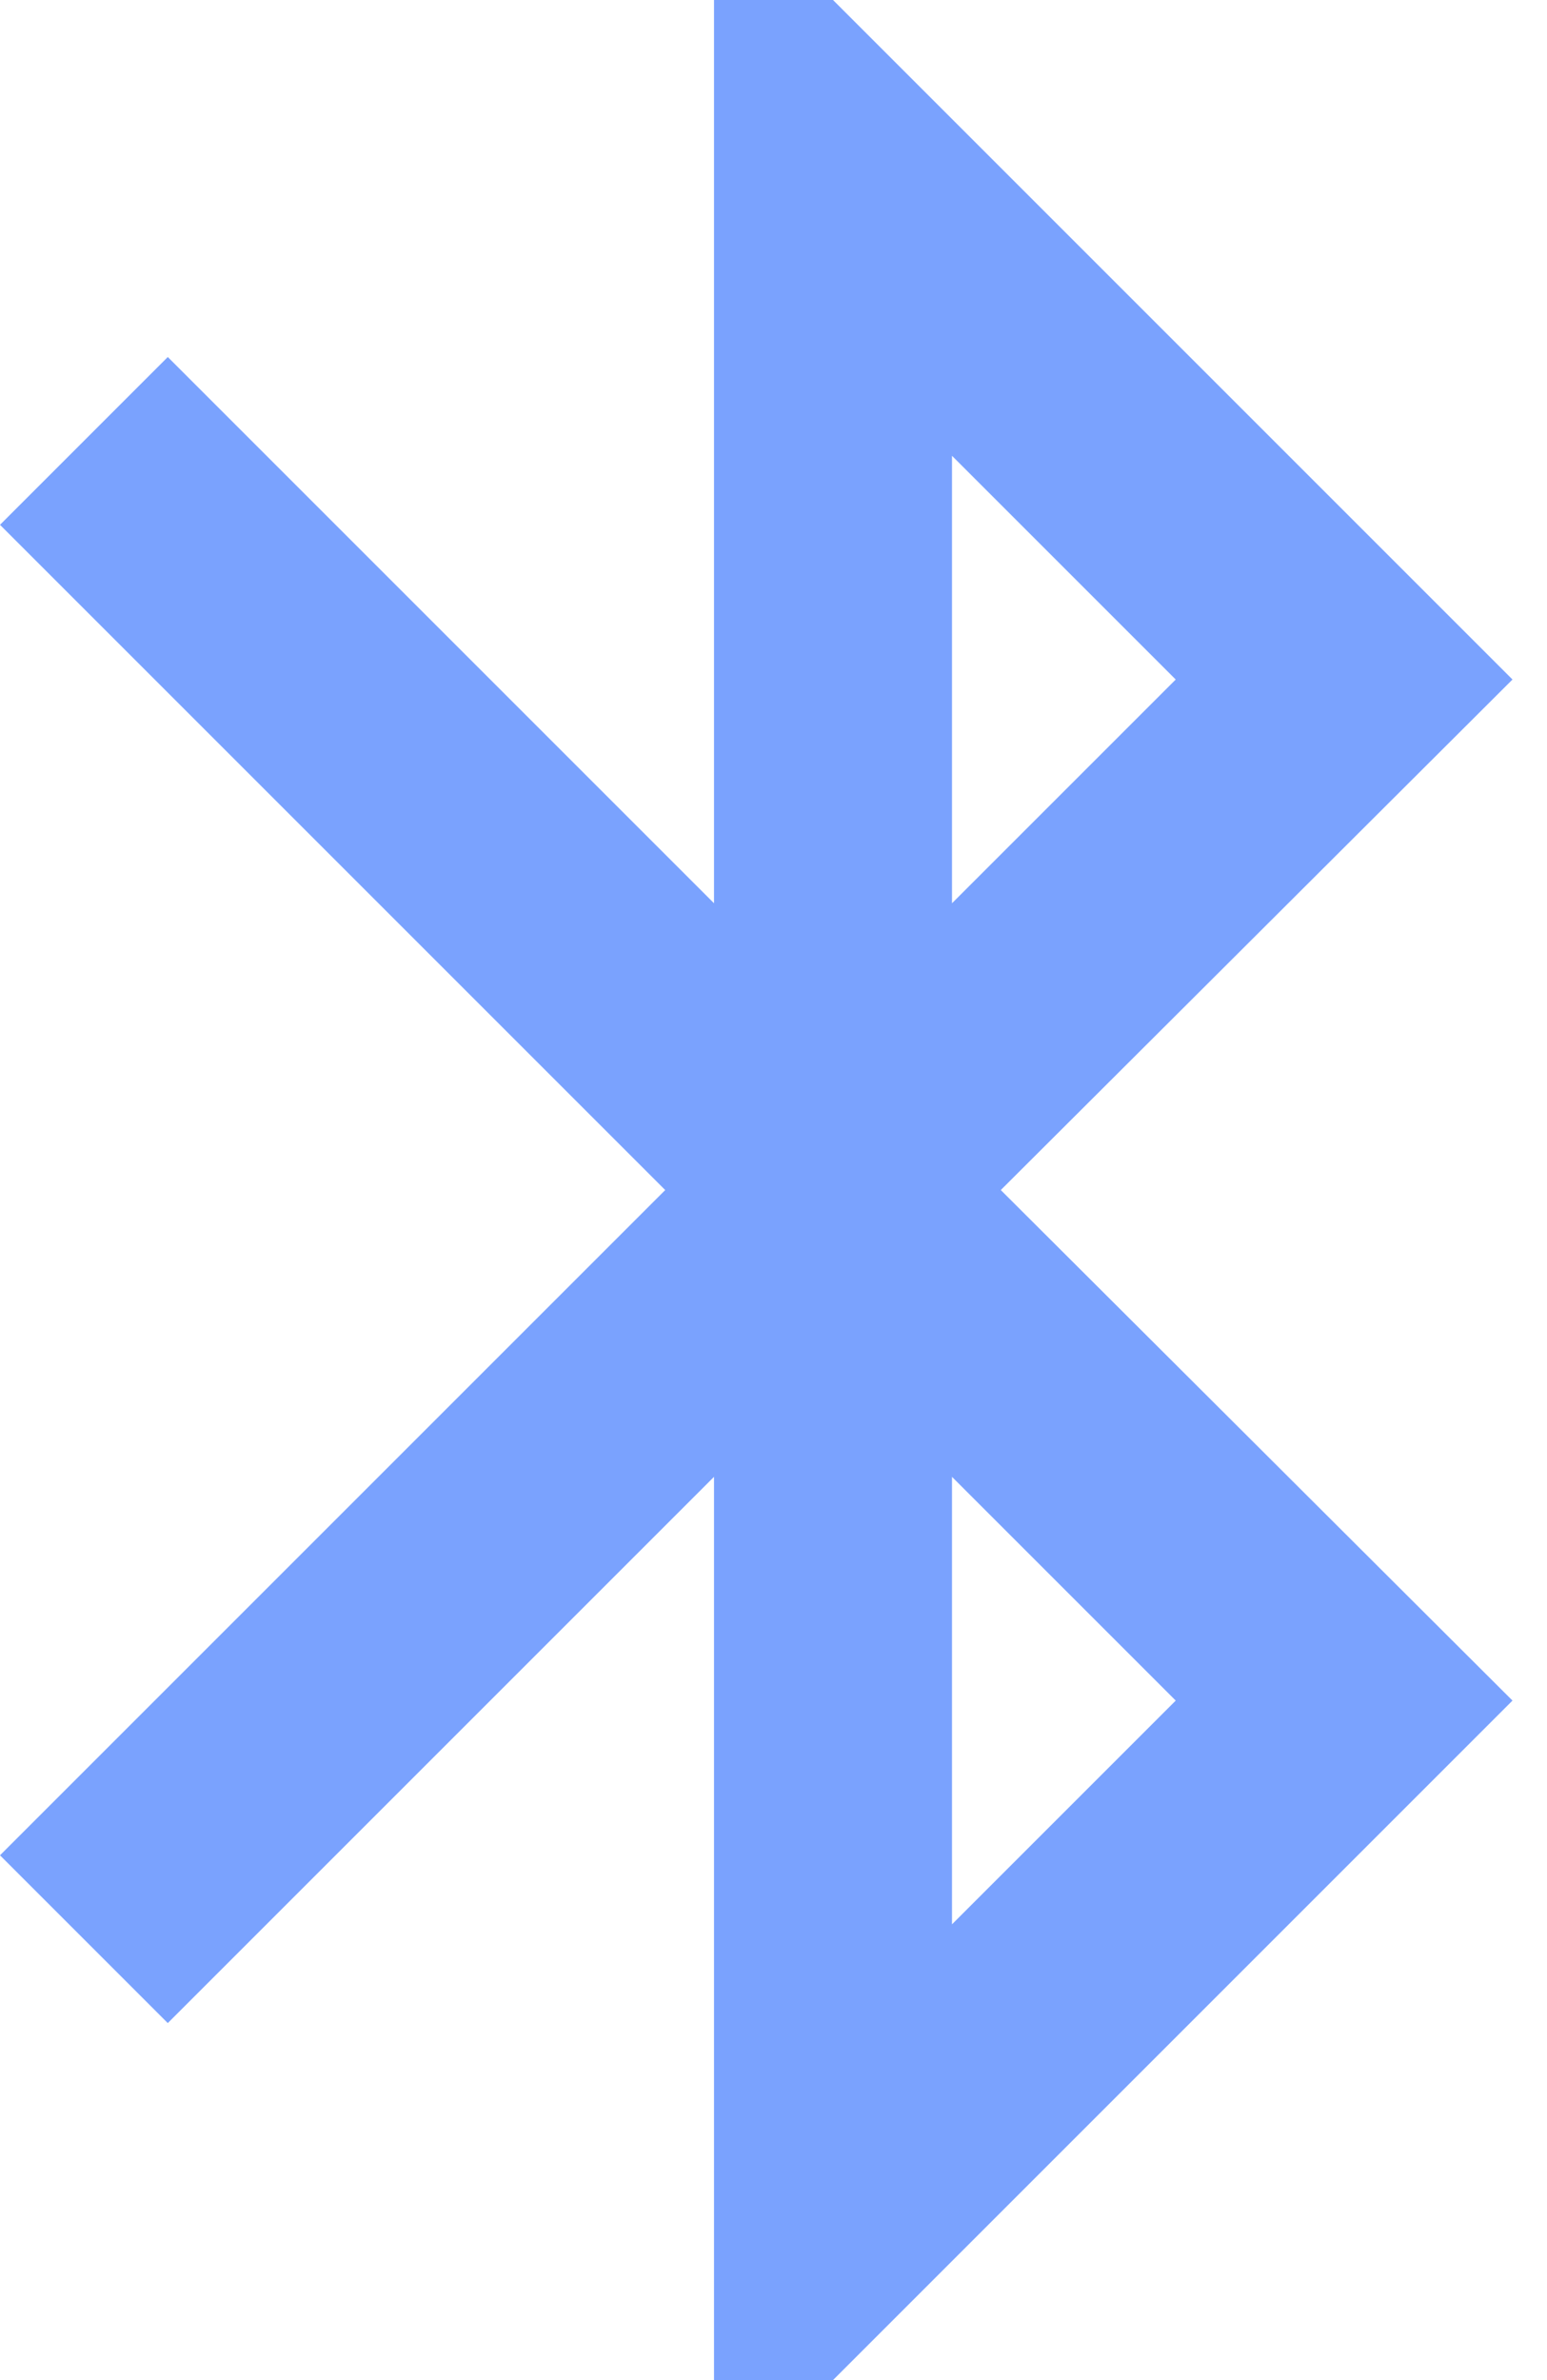
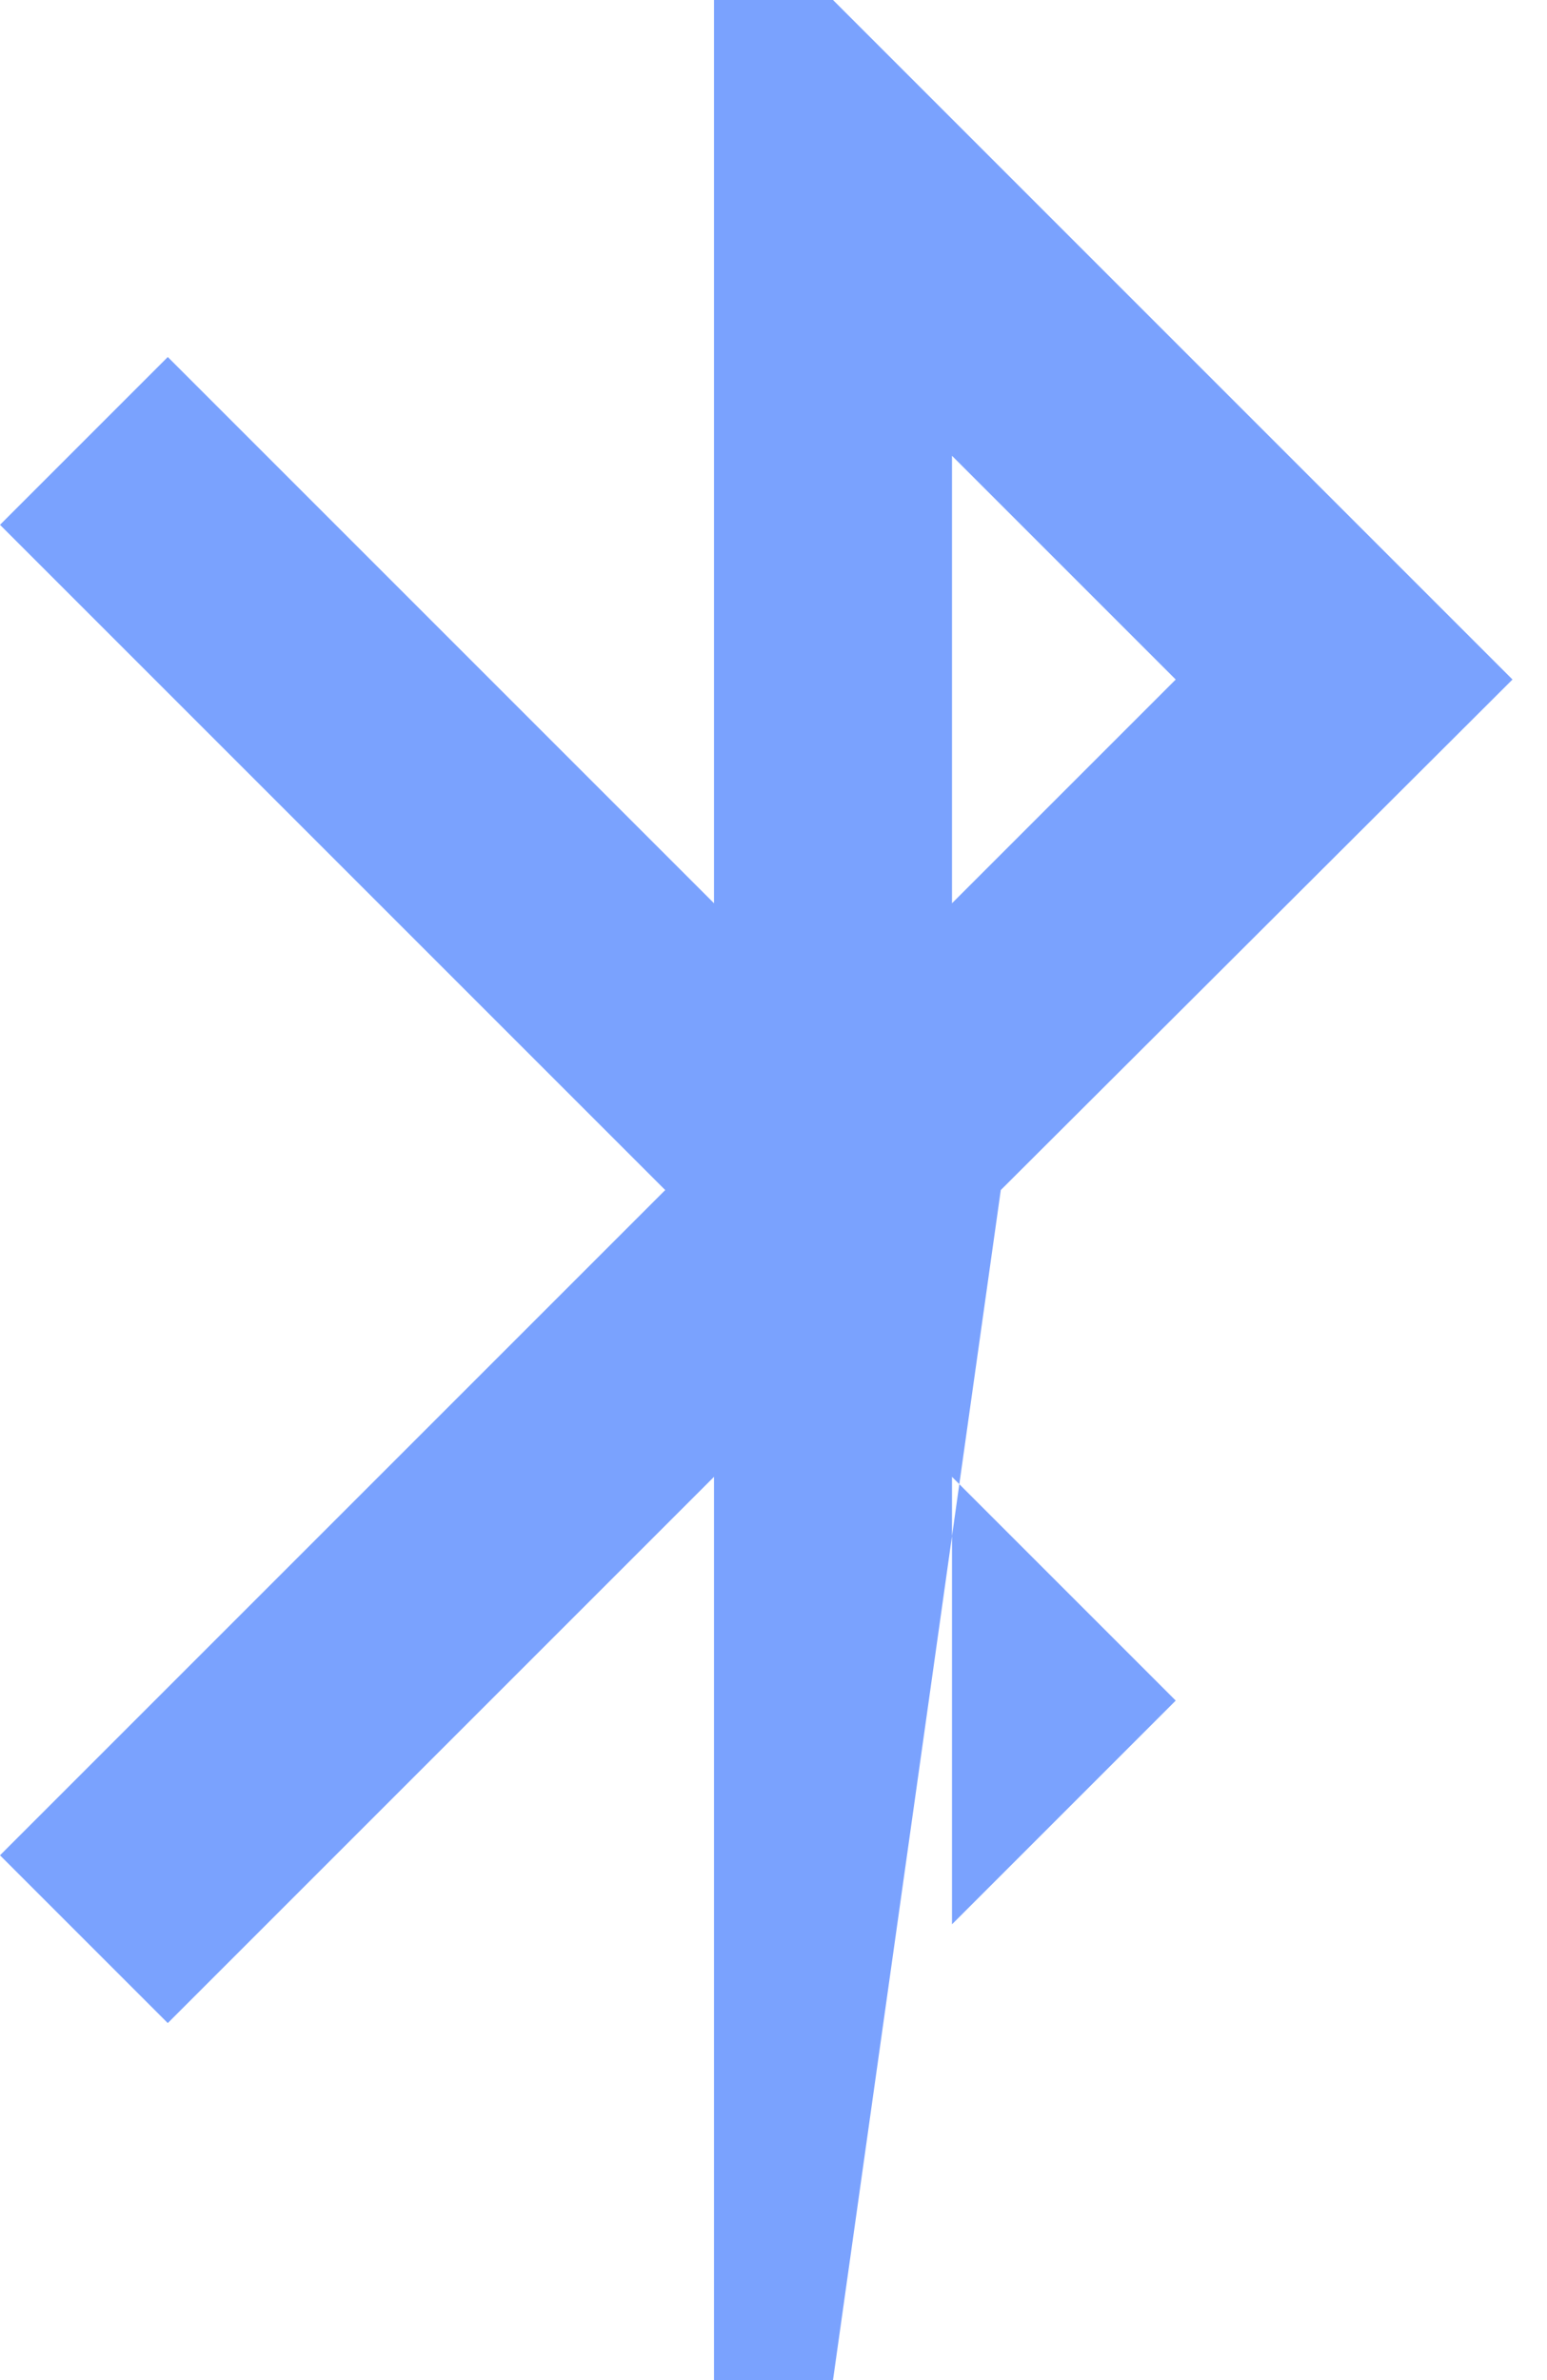
<svg xmlns="http://www.w3.org/2000/svg" width="13" height="20" fill="none" viewBox="0 0 13 20">
-   <path fill="#7AA2FE" d="M12.71 5.71 7 0H6v7.59L1.41 3 0 4.41 5.59 10 0 15.59 1.41 17 6 12.41V20h1l5.71-5.71L8.41 10zM8 3.83l1.88 1.88L8 7.59zm1.88 10.46L8 16.17v-3.76z" />
+   <path fill="#7AA2FE" d="M12.71 5.71 7 0H6v7.59L1.41 3 0 4.41 5.59 10 0 15.59 1.41 17 6 12.41V20h1L8.41 10zM8 3.83l1.88 1.88L8 7.59zm1.88 10.46L8 16.17v-3.76z" />
</svg>